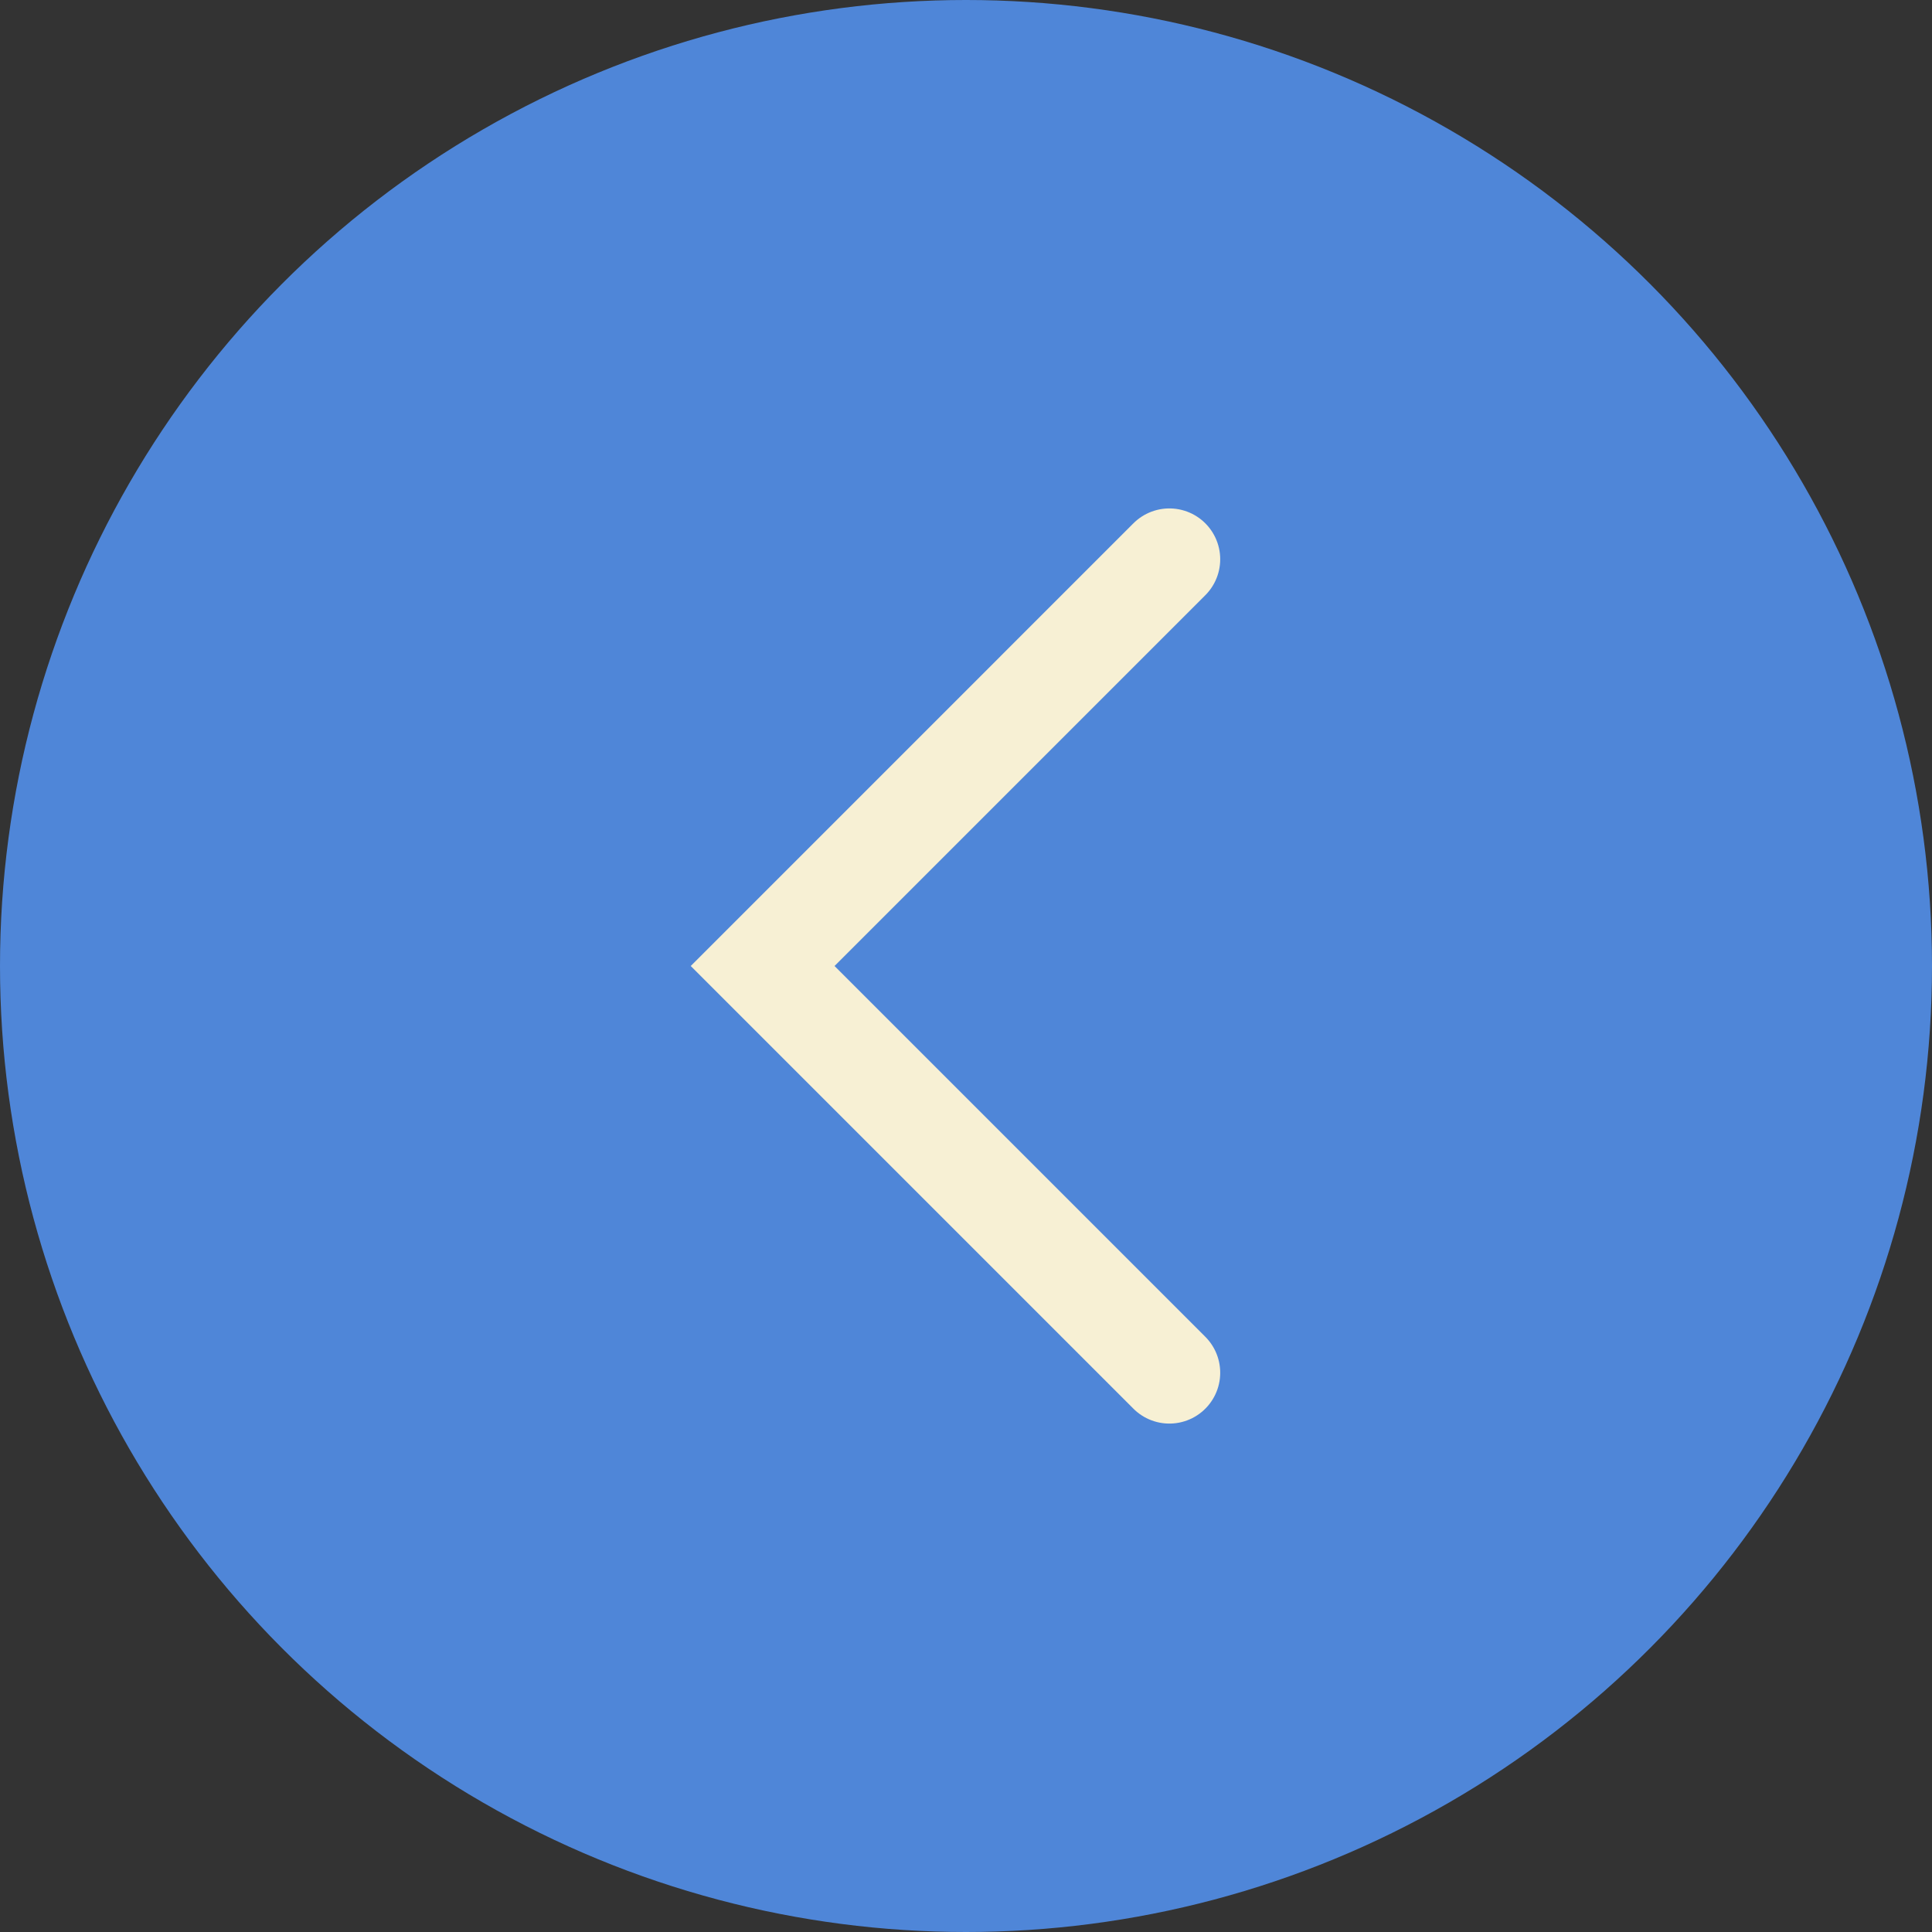
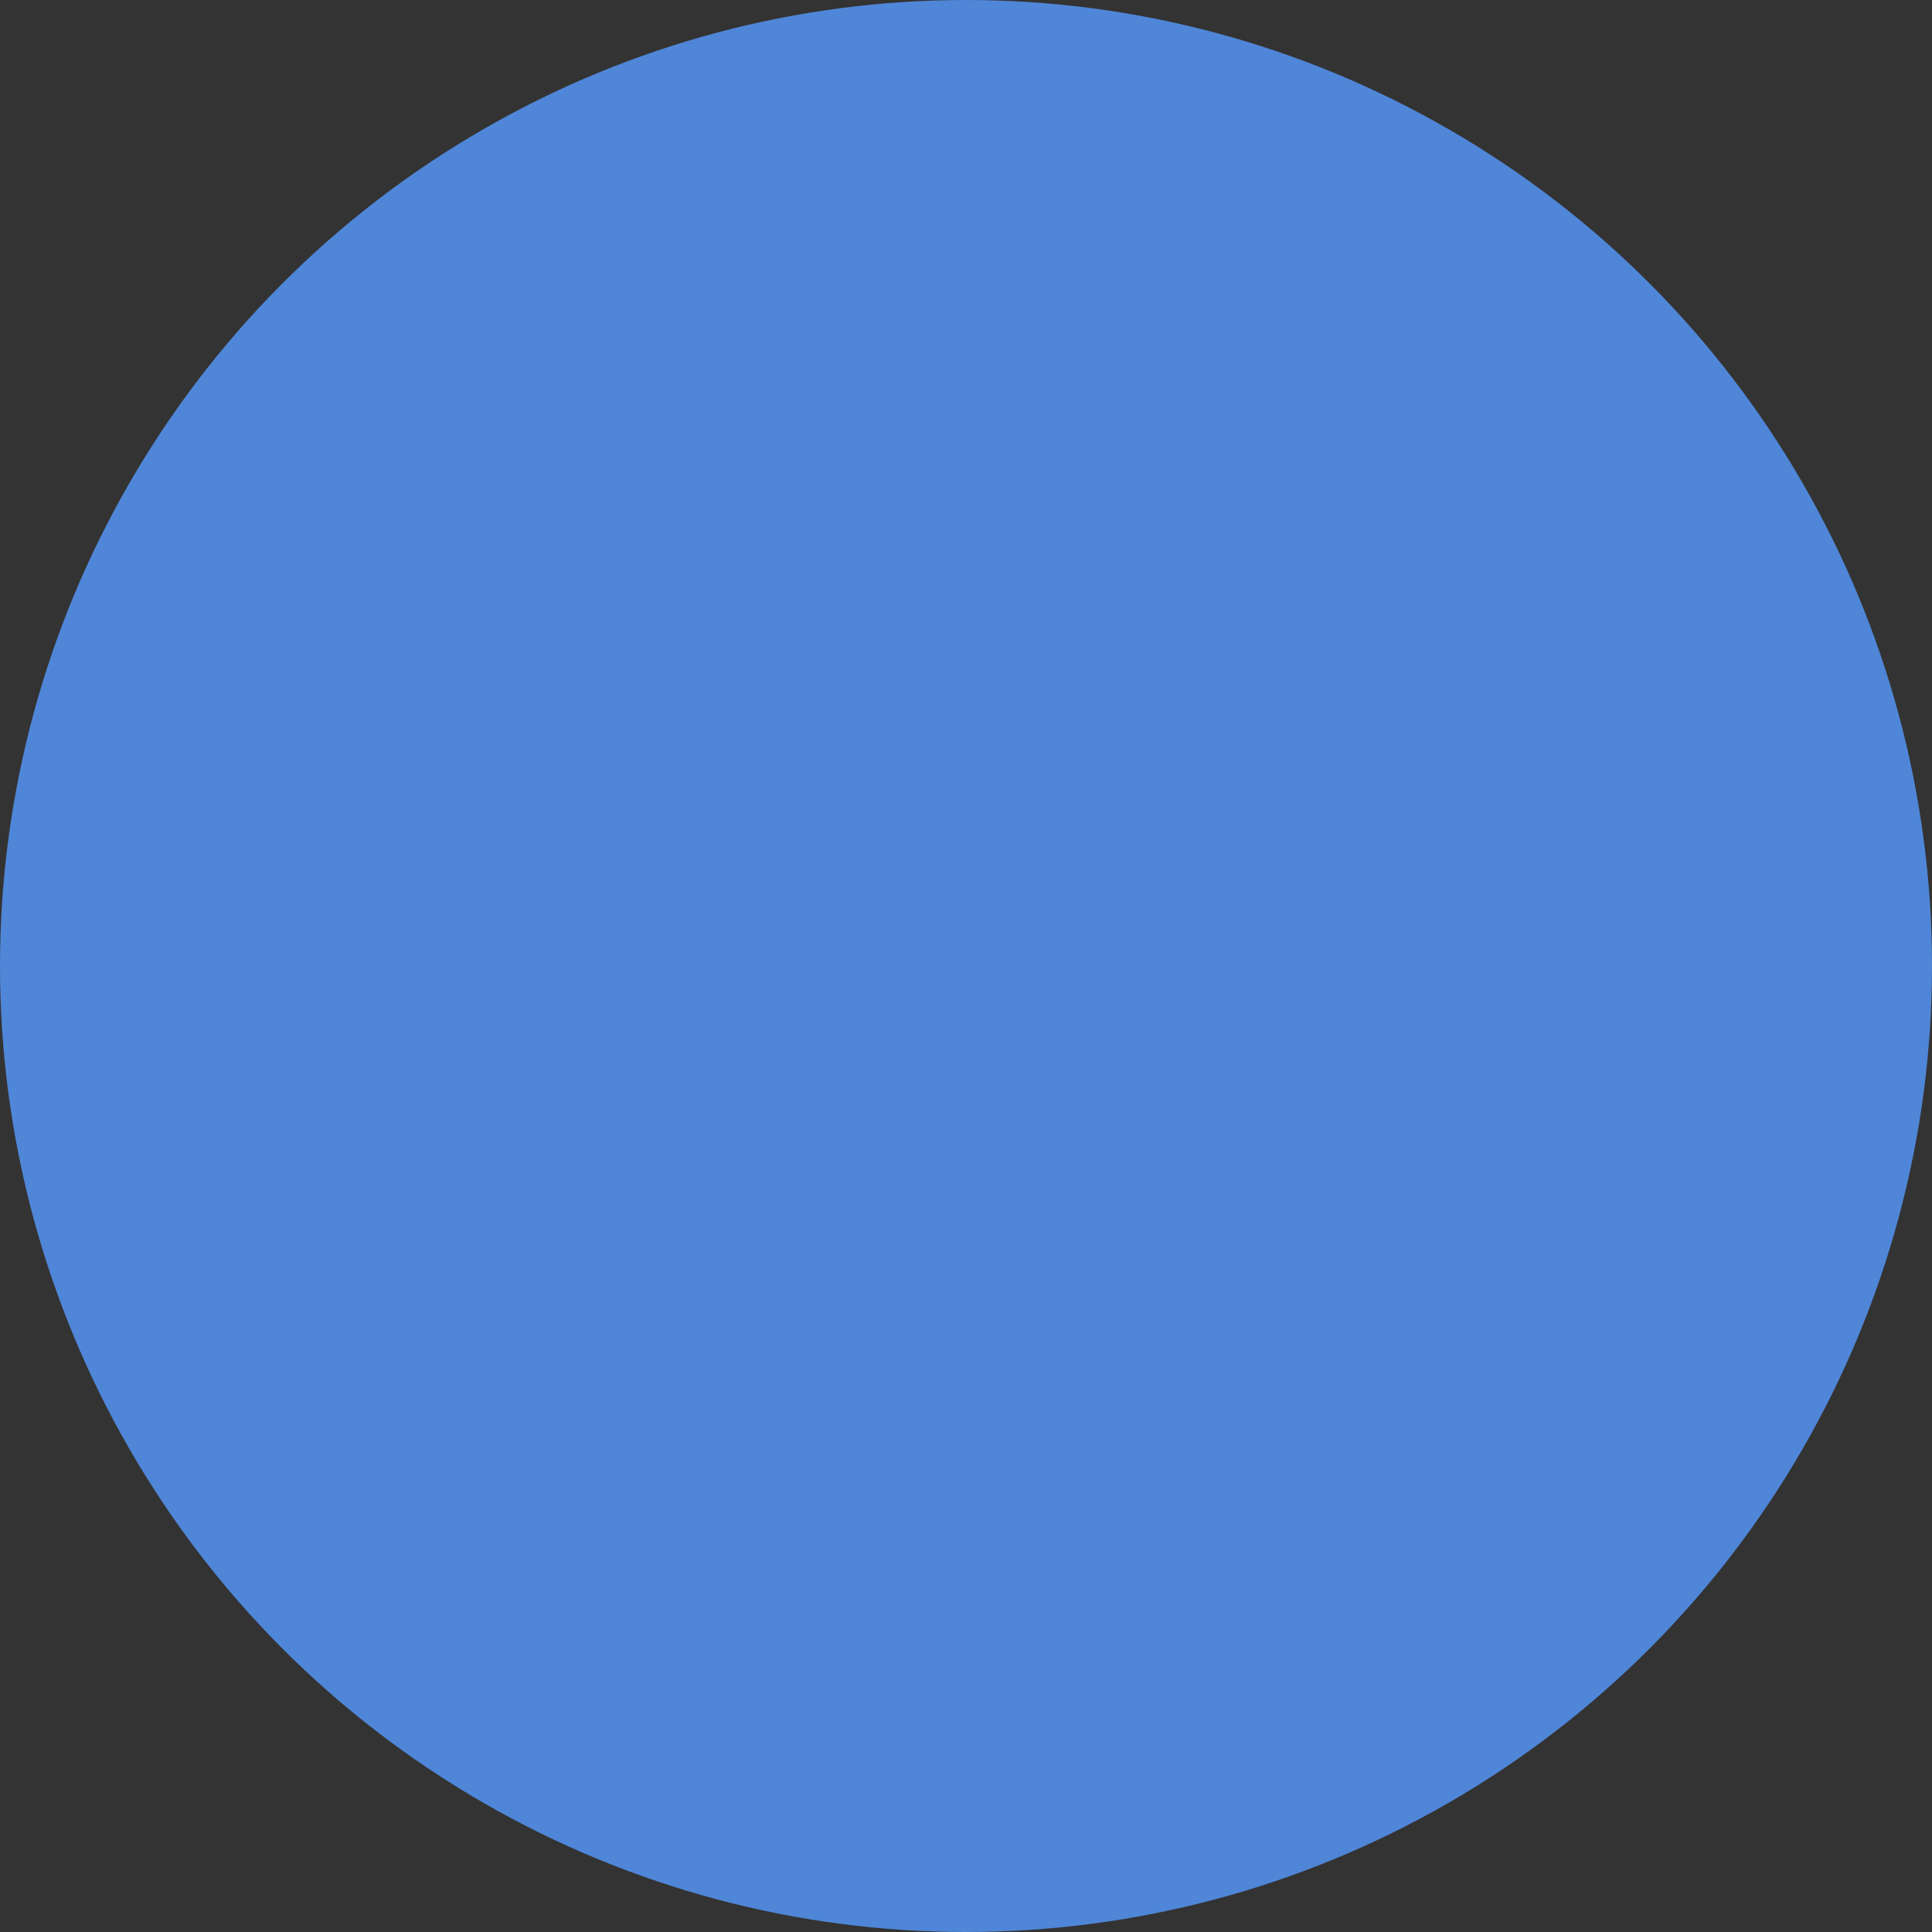
<svg xmlns="http://www.w3.org/2000/svg" width="38" height="38" viewBox="0 0 38 38" fill="none">
  <rect x="0" y="0" width="38" height="38" fill="#333333" stroke="none" />
  <circle cx="19" cy="19" r="19" transform="rotate(-180 19 19)" fill="#4F86D8" />
-   <path d="M23 27L15 19L23 11" stroke="#F7F0D4" stroke-width="2" stroke-linecap="round" />
</svg>